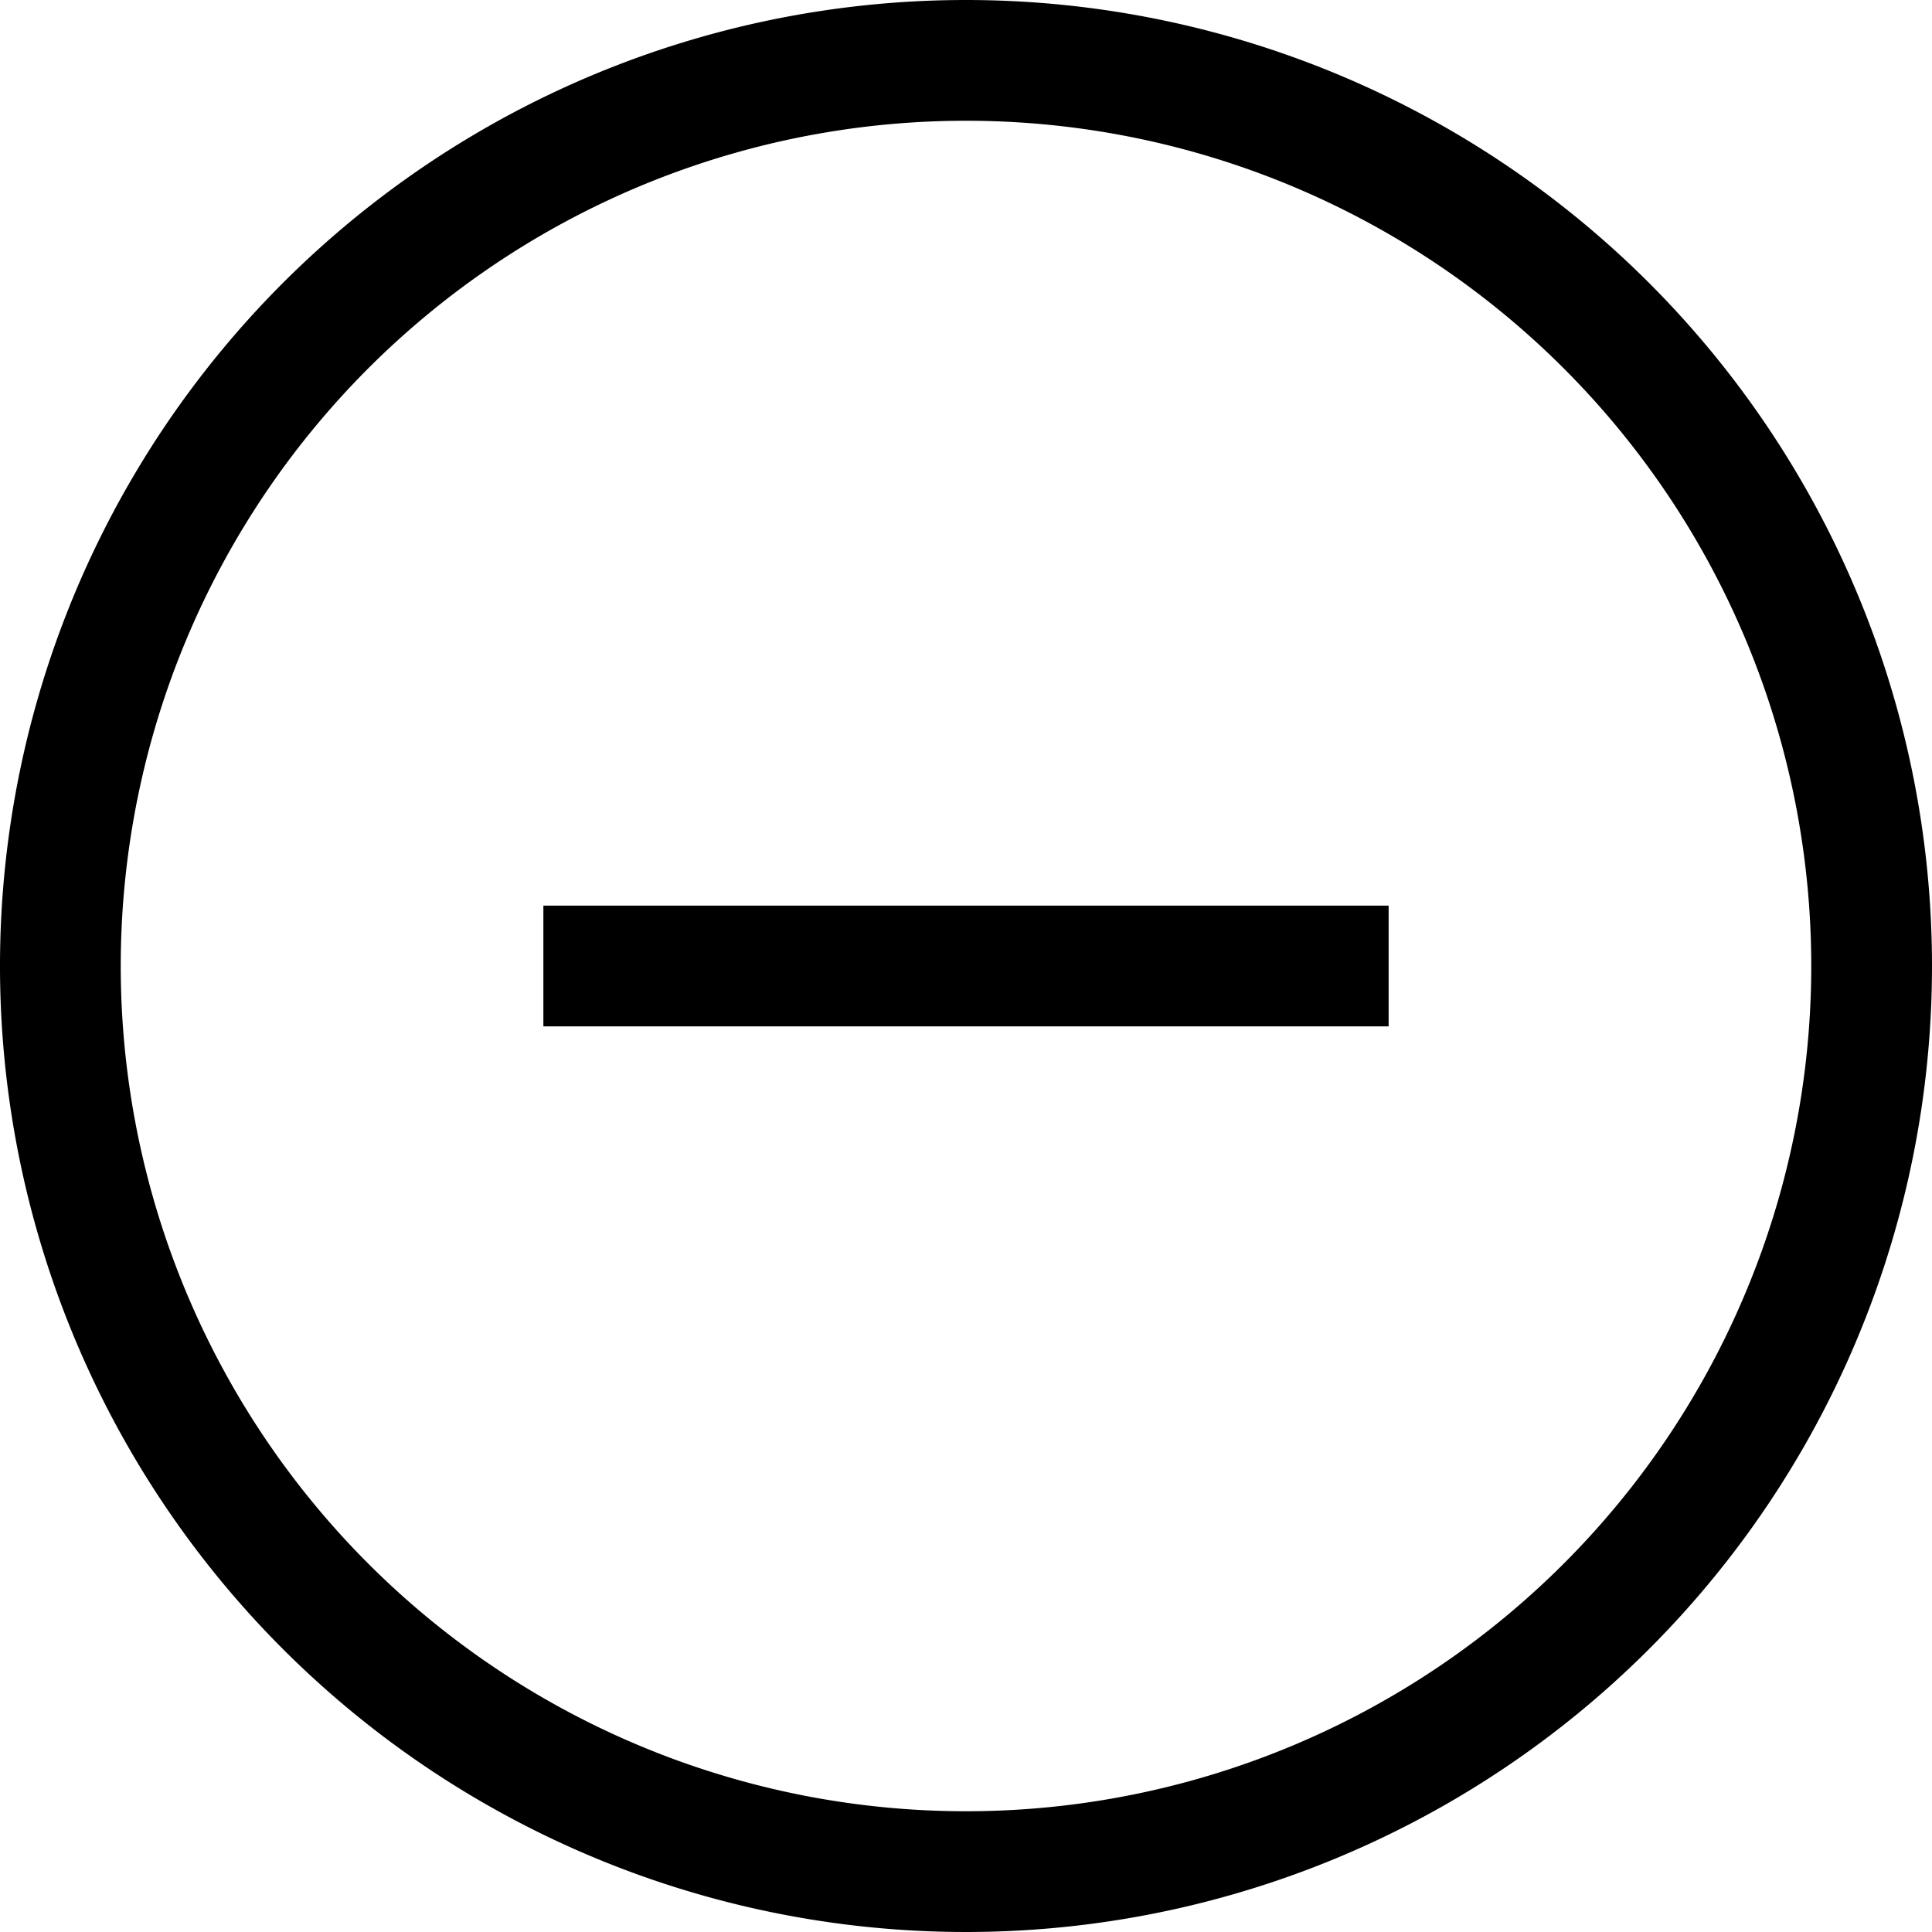
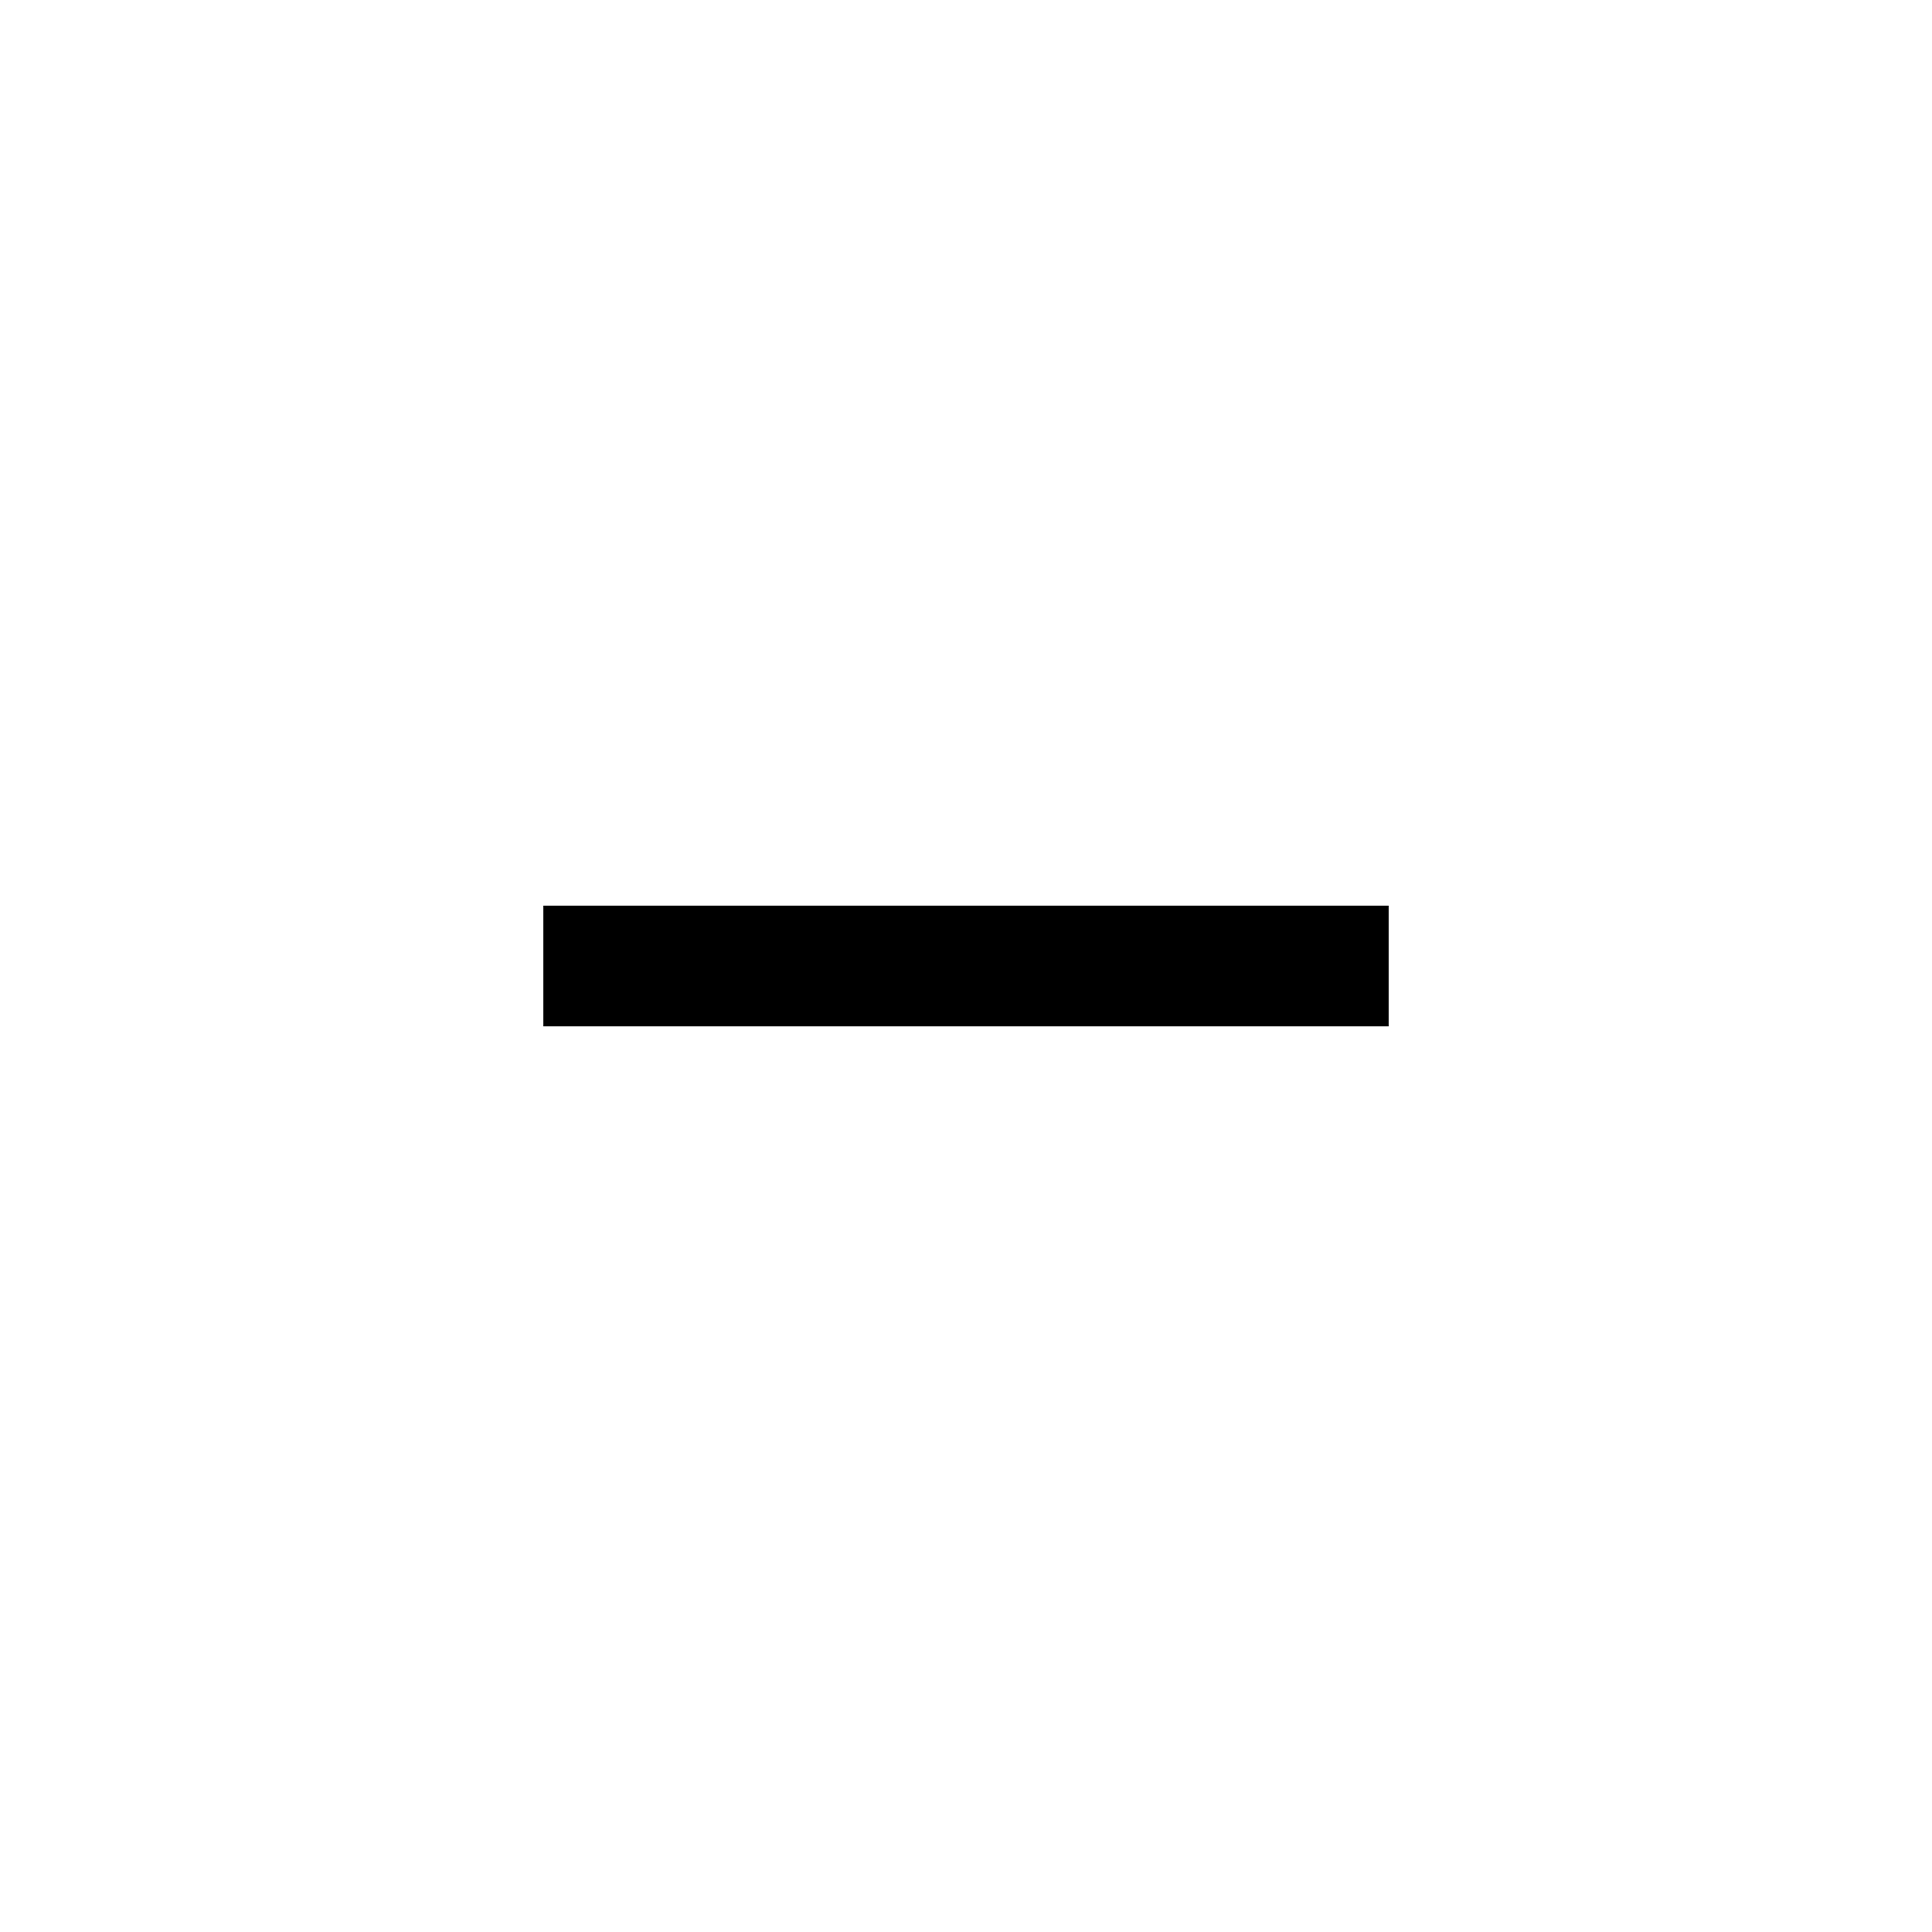
<svg xmlns="http://www.w3.org/2000/svg" width="32" height="32" viewBox="0 0 32 32">
  <g id="Icon_feather-plus-circle" data-name="Icon feather-plus-circle" transform="translate(-2 -2)">
-     <path id="Path_41" data-name="Path 41" d="M33,18A15,15,0,1,1,18,3,15,15,0,0,1,33,18Z" fill="none" stroke="#000" stroke-linecap="square" stroke-width="2" />
    <path id="Path_43" data-name="Path 43" d="M12,18H24" fill="none" stroke="#000" stroke-linecap="square" stroke-linejoin="round" stroke-width="2" />
  </g>
</svg>